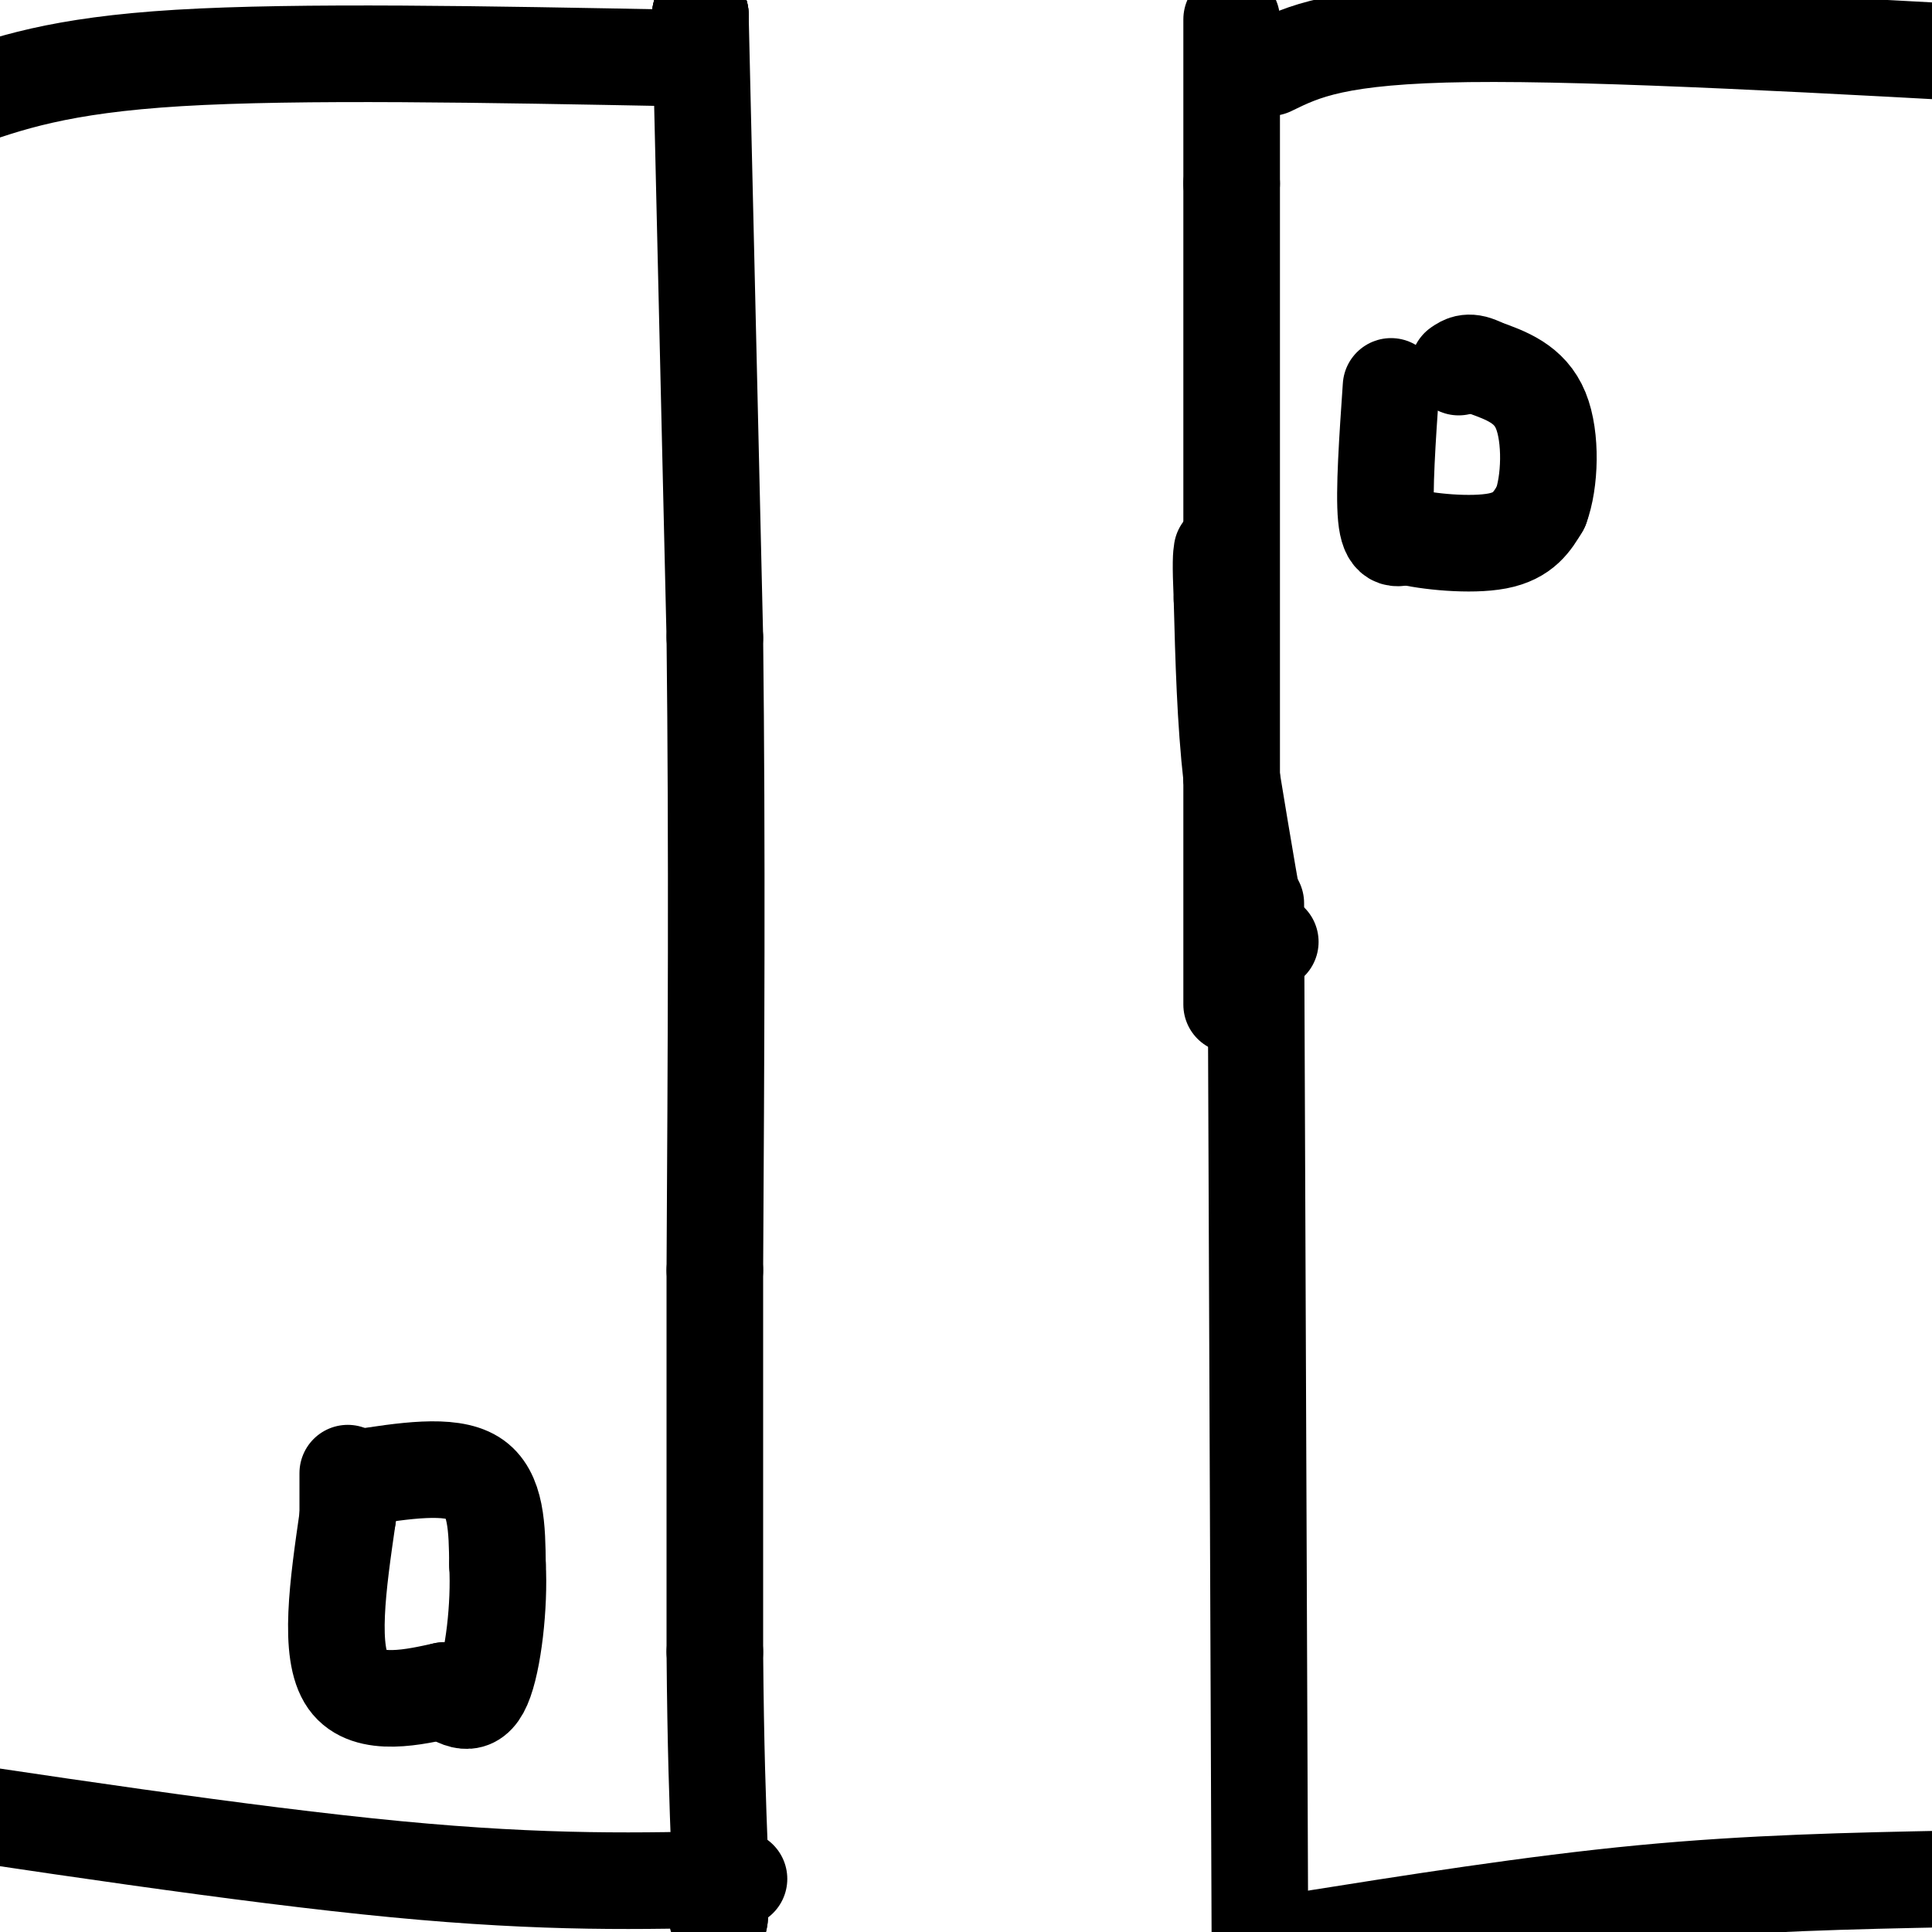
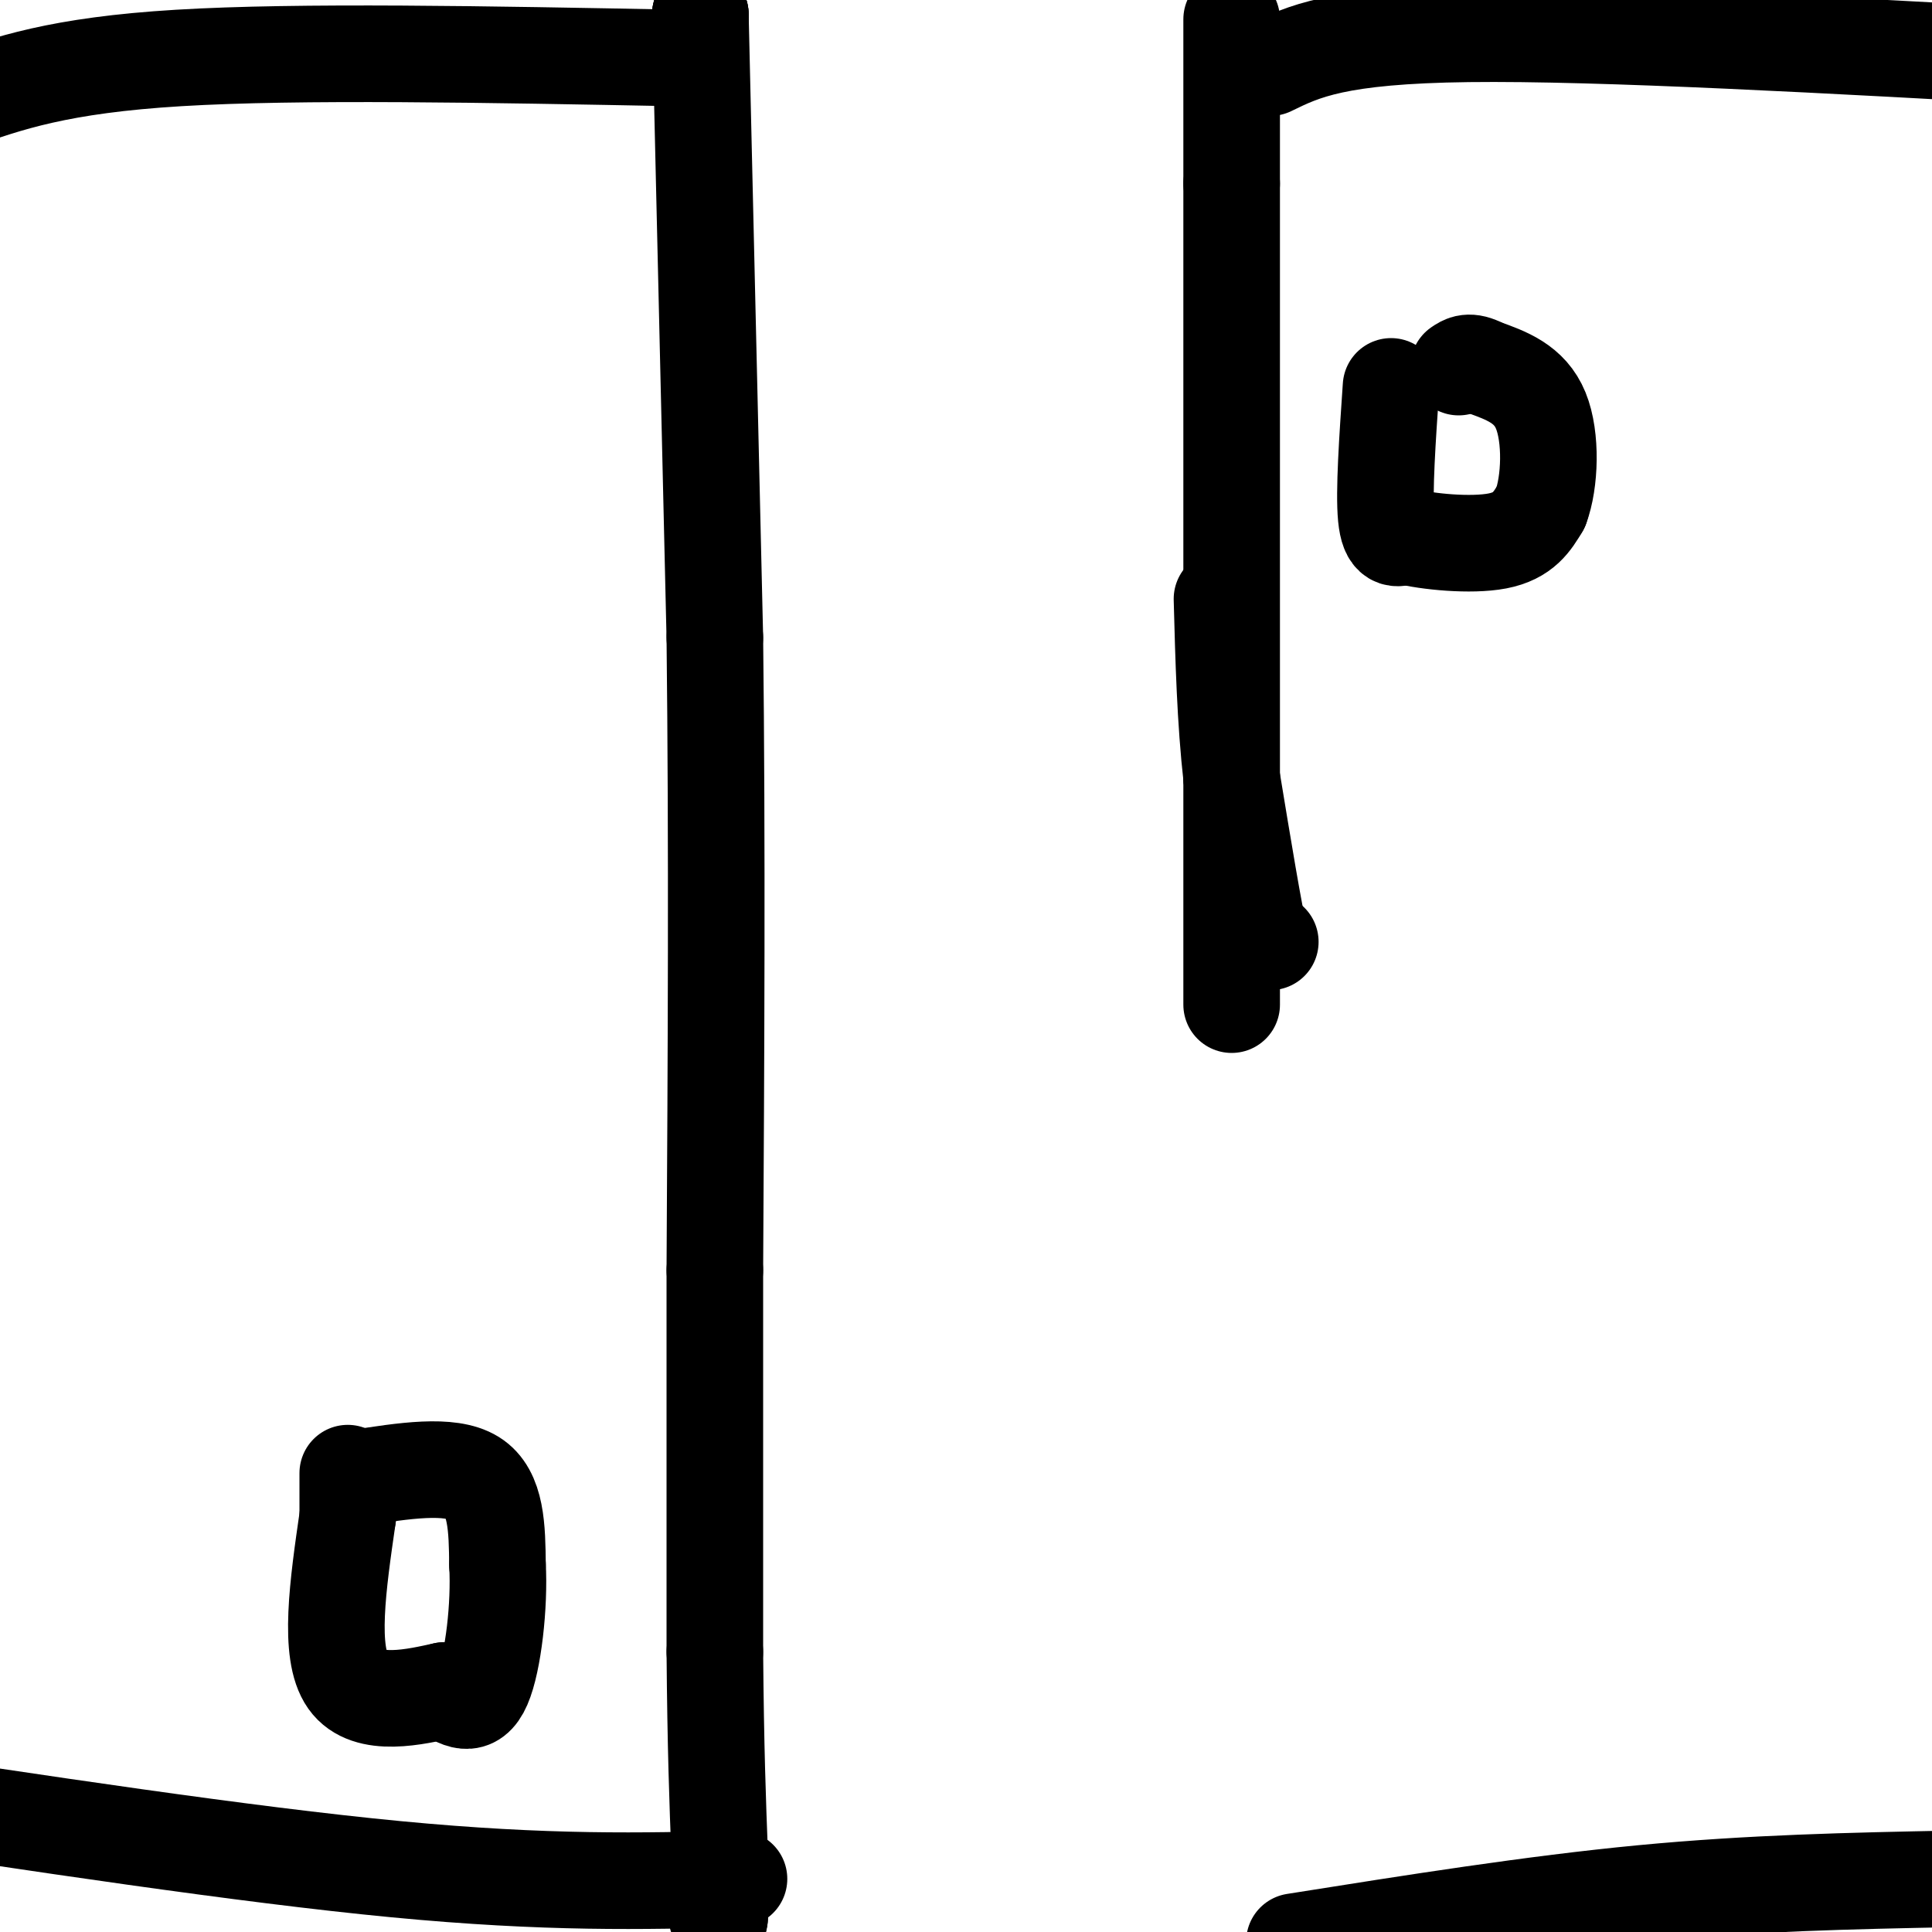
<svg xmlns="http://www.w3.org/2000/svg" viewBox="0 0 400 400" version="1.1">
  <g fill="none" stroke="#000000" stroke-width="20" stroke-linecap="round" stroke-linejoin="round">
    <path d="M145,4c0.000,0.000 0.000,-1.000 0,-1" />
    <path d="M145,3c0.000,-0.167 0.000,-0.083 0,0" />
    <path d="M145,3c0.500,21.500 1.750,75.250 3,129" />
    <path d="M148,132c0.500,43.333 0.250,87.167 0,131" />
    <path d="M148,263c0.000,35.000 0.000,57.000 0,79" />
    <path d="M148,342c0.167,20.167 0.583,31.083 1,42" />
    <path d="M149,384c0.167,9.167 0.083,11.083 0,13" />
    <path d="M149,397c-0.167,1.833 -0.583,-0.083 -1,-2" />
    <path d="M255,4c0.000,0.000 0.000,34.000 0,34" />
    <path d="M255,38c0.000,34.000 0.000,102.000 0,170" />
-     <path d="M260,187c0.000,0.000 1.000,252.000 1,252" />
    <path d="M263,14c6.833,-3.333 13.667,-6.667 41,-7c27.333,-0.333 75.167,2.333 123,5" />
    <path d="M268,402c24.667,-3.917 49.333,-7.833 72,-10c22.667,-2.167 43.333,-2.583 64,-3" />
    <path d="M140,12c-39.083,-0.750 -78.167,-1.500 -103,0c-24.833,1.500 -35.417,5.250 -46,9" />
    <path d="M153,389c-19.833,0.500 -39.667,1.000 -71,-2c-31.333,-3.000 -74.167,-9.500 -117,-16" />
    <path d="M263,195c0.000,0.000 -2.000,0.000 -2,0" />
    <path d="M261,195c-1.333,-5.667 -3.667,-19.833 -6,-34" />
    <path d="M255,161c-1.333,-11.833 -1.667,-24.417 -2,-37" />
-     <path d="M253,124c-0.333,-7.833 -0.167,-8.917 0,-10" />
    <path d="M288,80c-0.750,10.917 -1.500,21.833 -1,27c0.500,5.167 2.250,4.583 4,4" />
    <path d="M291,111c4.444,1.156 13.556,2.044 19,1c5.444,-1.044 7.222,-4.022 9,-7" />
    <path d="M319,105c1.933,-5.133 2.267,-14.467 0,-20c-2.267,-5.533 -7.133,-7.267 -12,-9" />
    <path d="M307,76c-2.833,-1.500 -3.917,-0.750 -5,0" />
    <path d="M74,306c9.583,-1.500 19.167,-3.000 24,0c4.833,3.000 4.917,10.500 5,18" />
    <path d="M103,324c0.467,8.311 -0.867,20.089 -3,25c-2.133,4.911 -5.067,2.956 -8,1" />
    <path d="M92,350c-5.689,1.222 -15.911,3.778 -20,-2c-4.089,-5.778 -2.044,-19.889 0,-34" />
    <path d="M72,314c0.000,-7.167 0.000,-8.083 0,-9" />
  </g>
</svg>